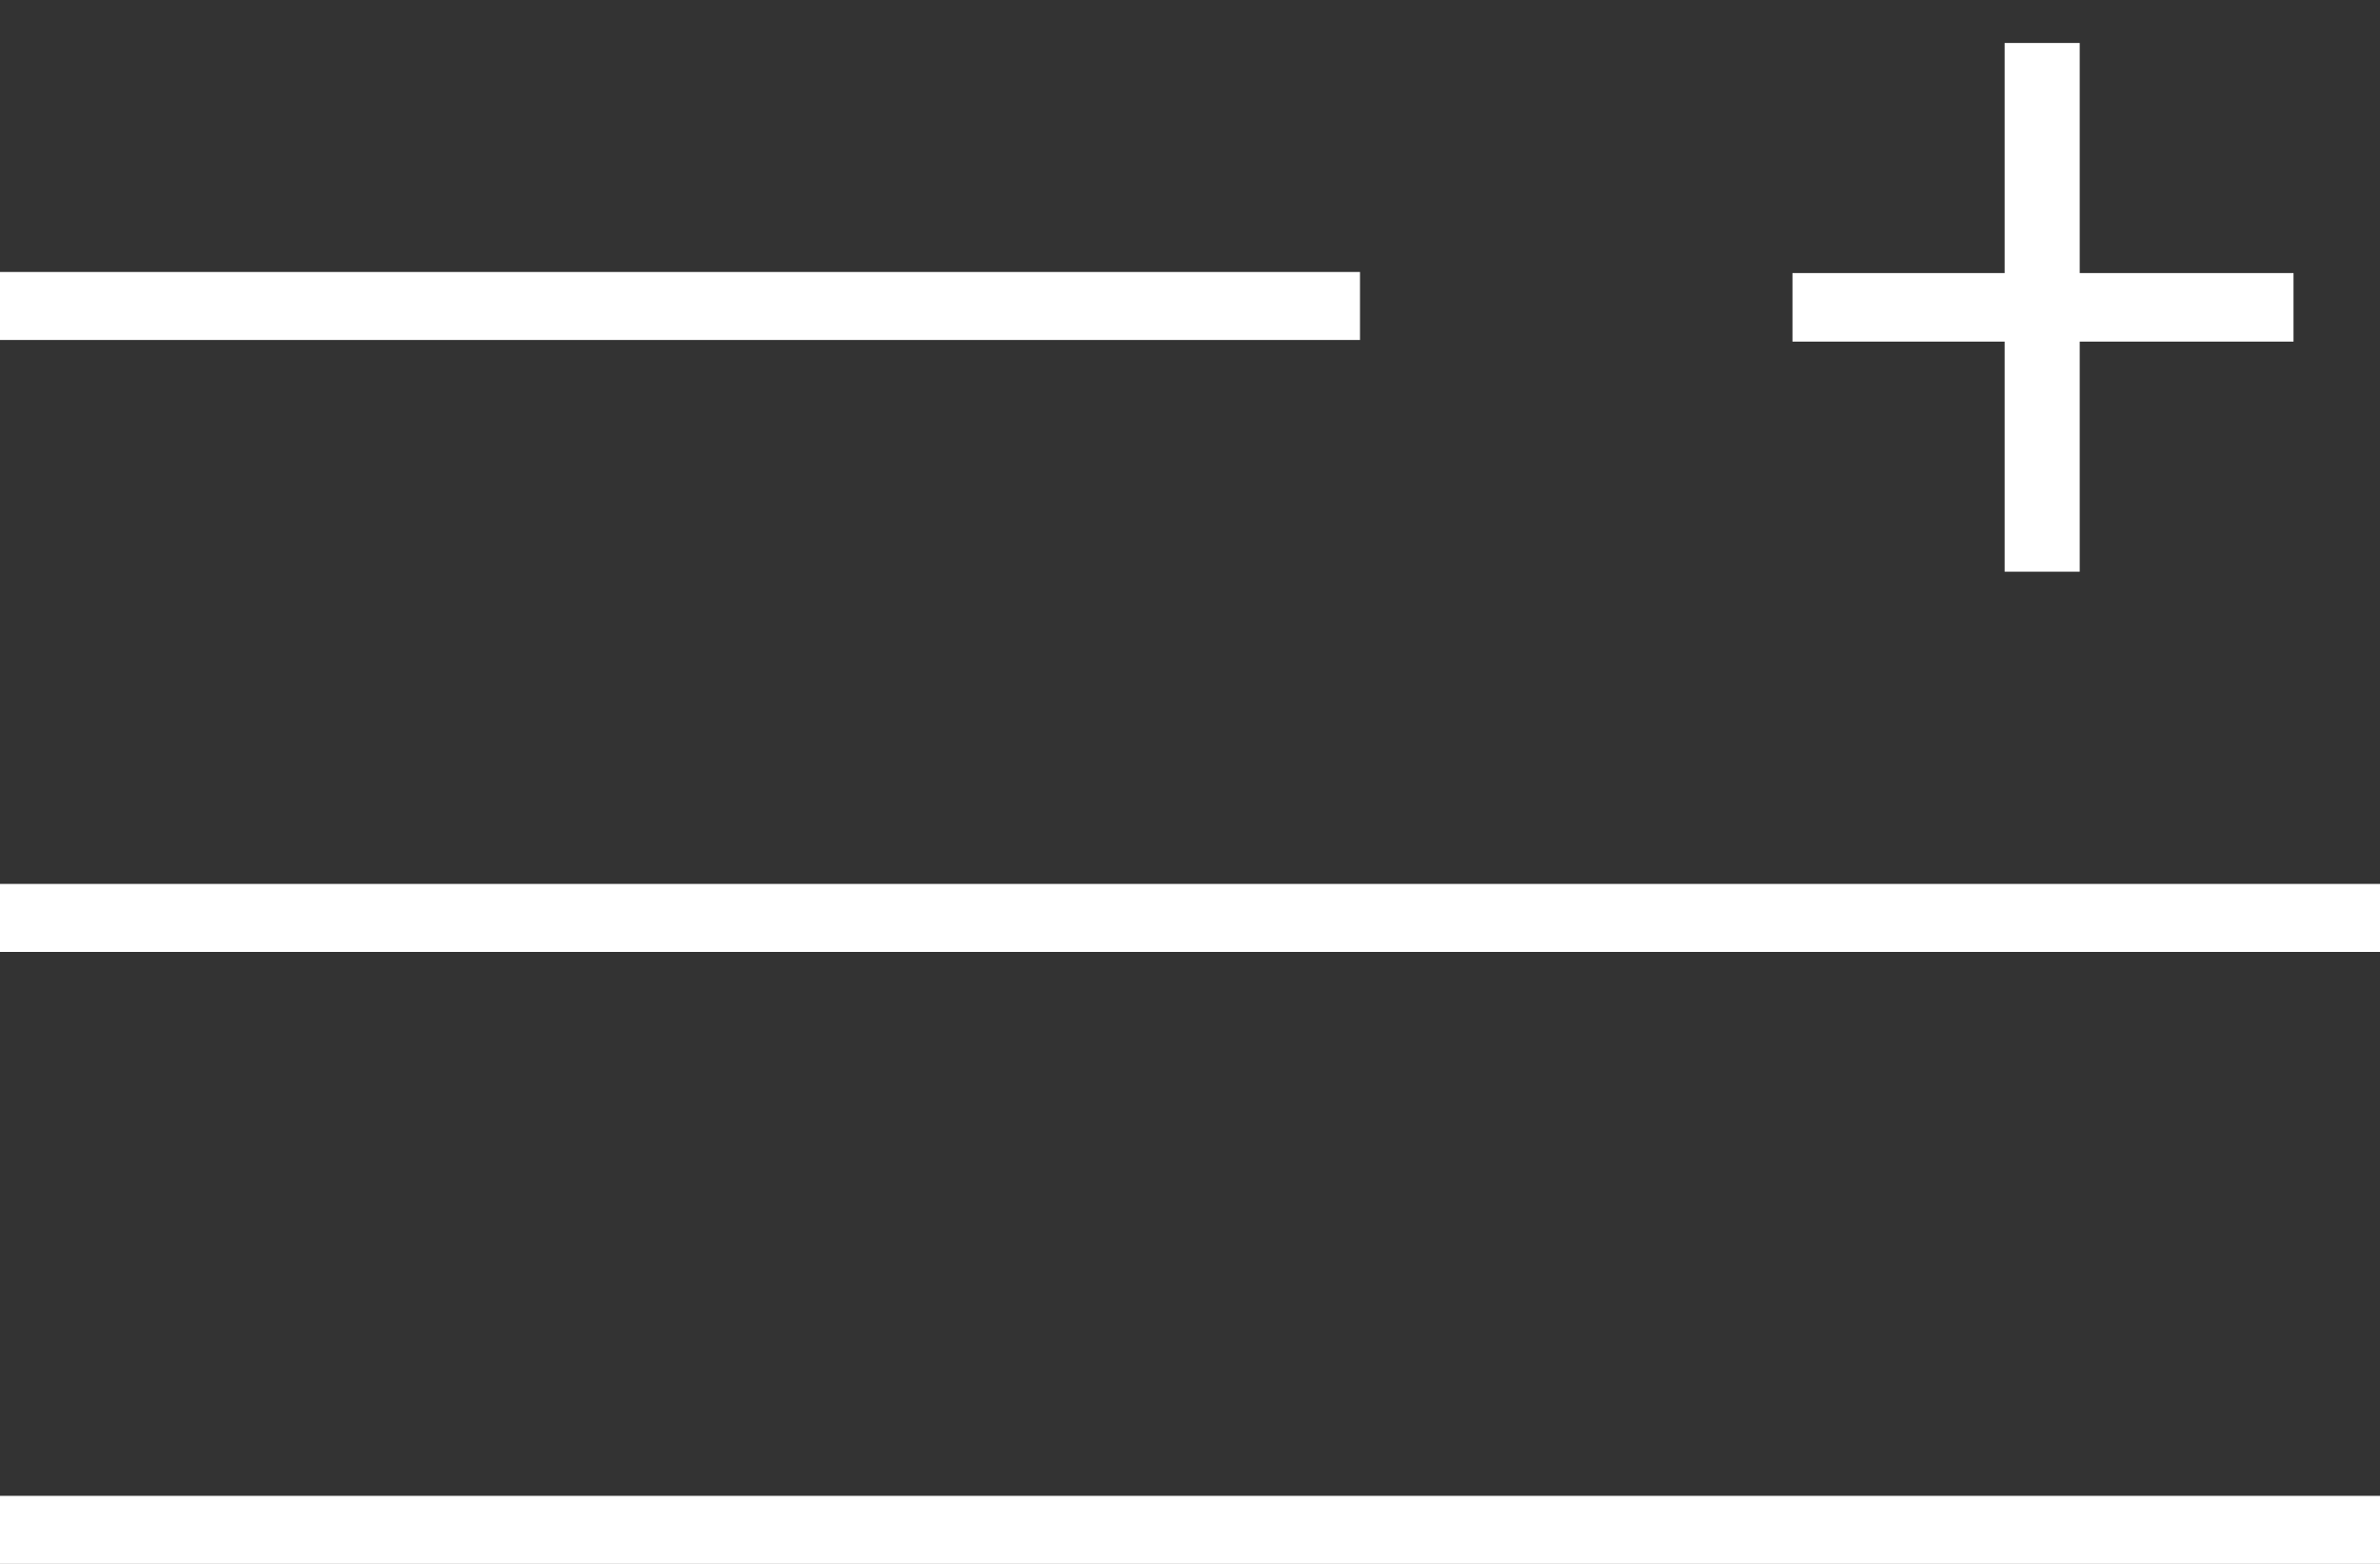
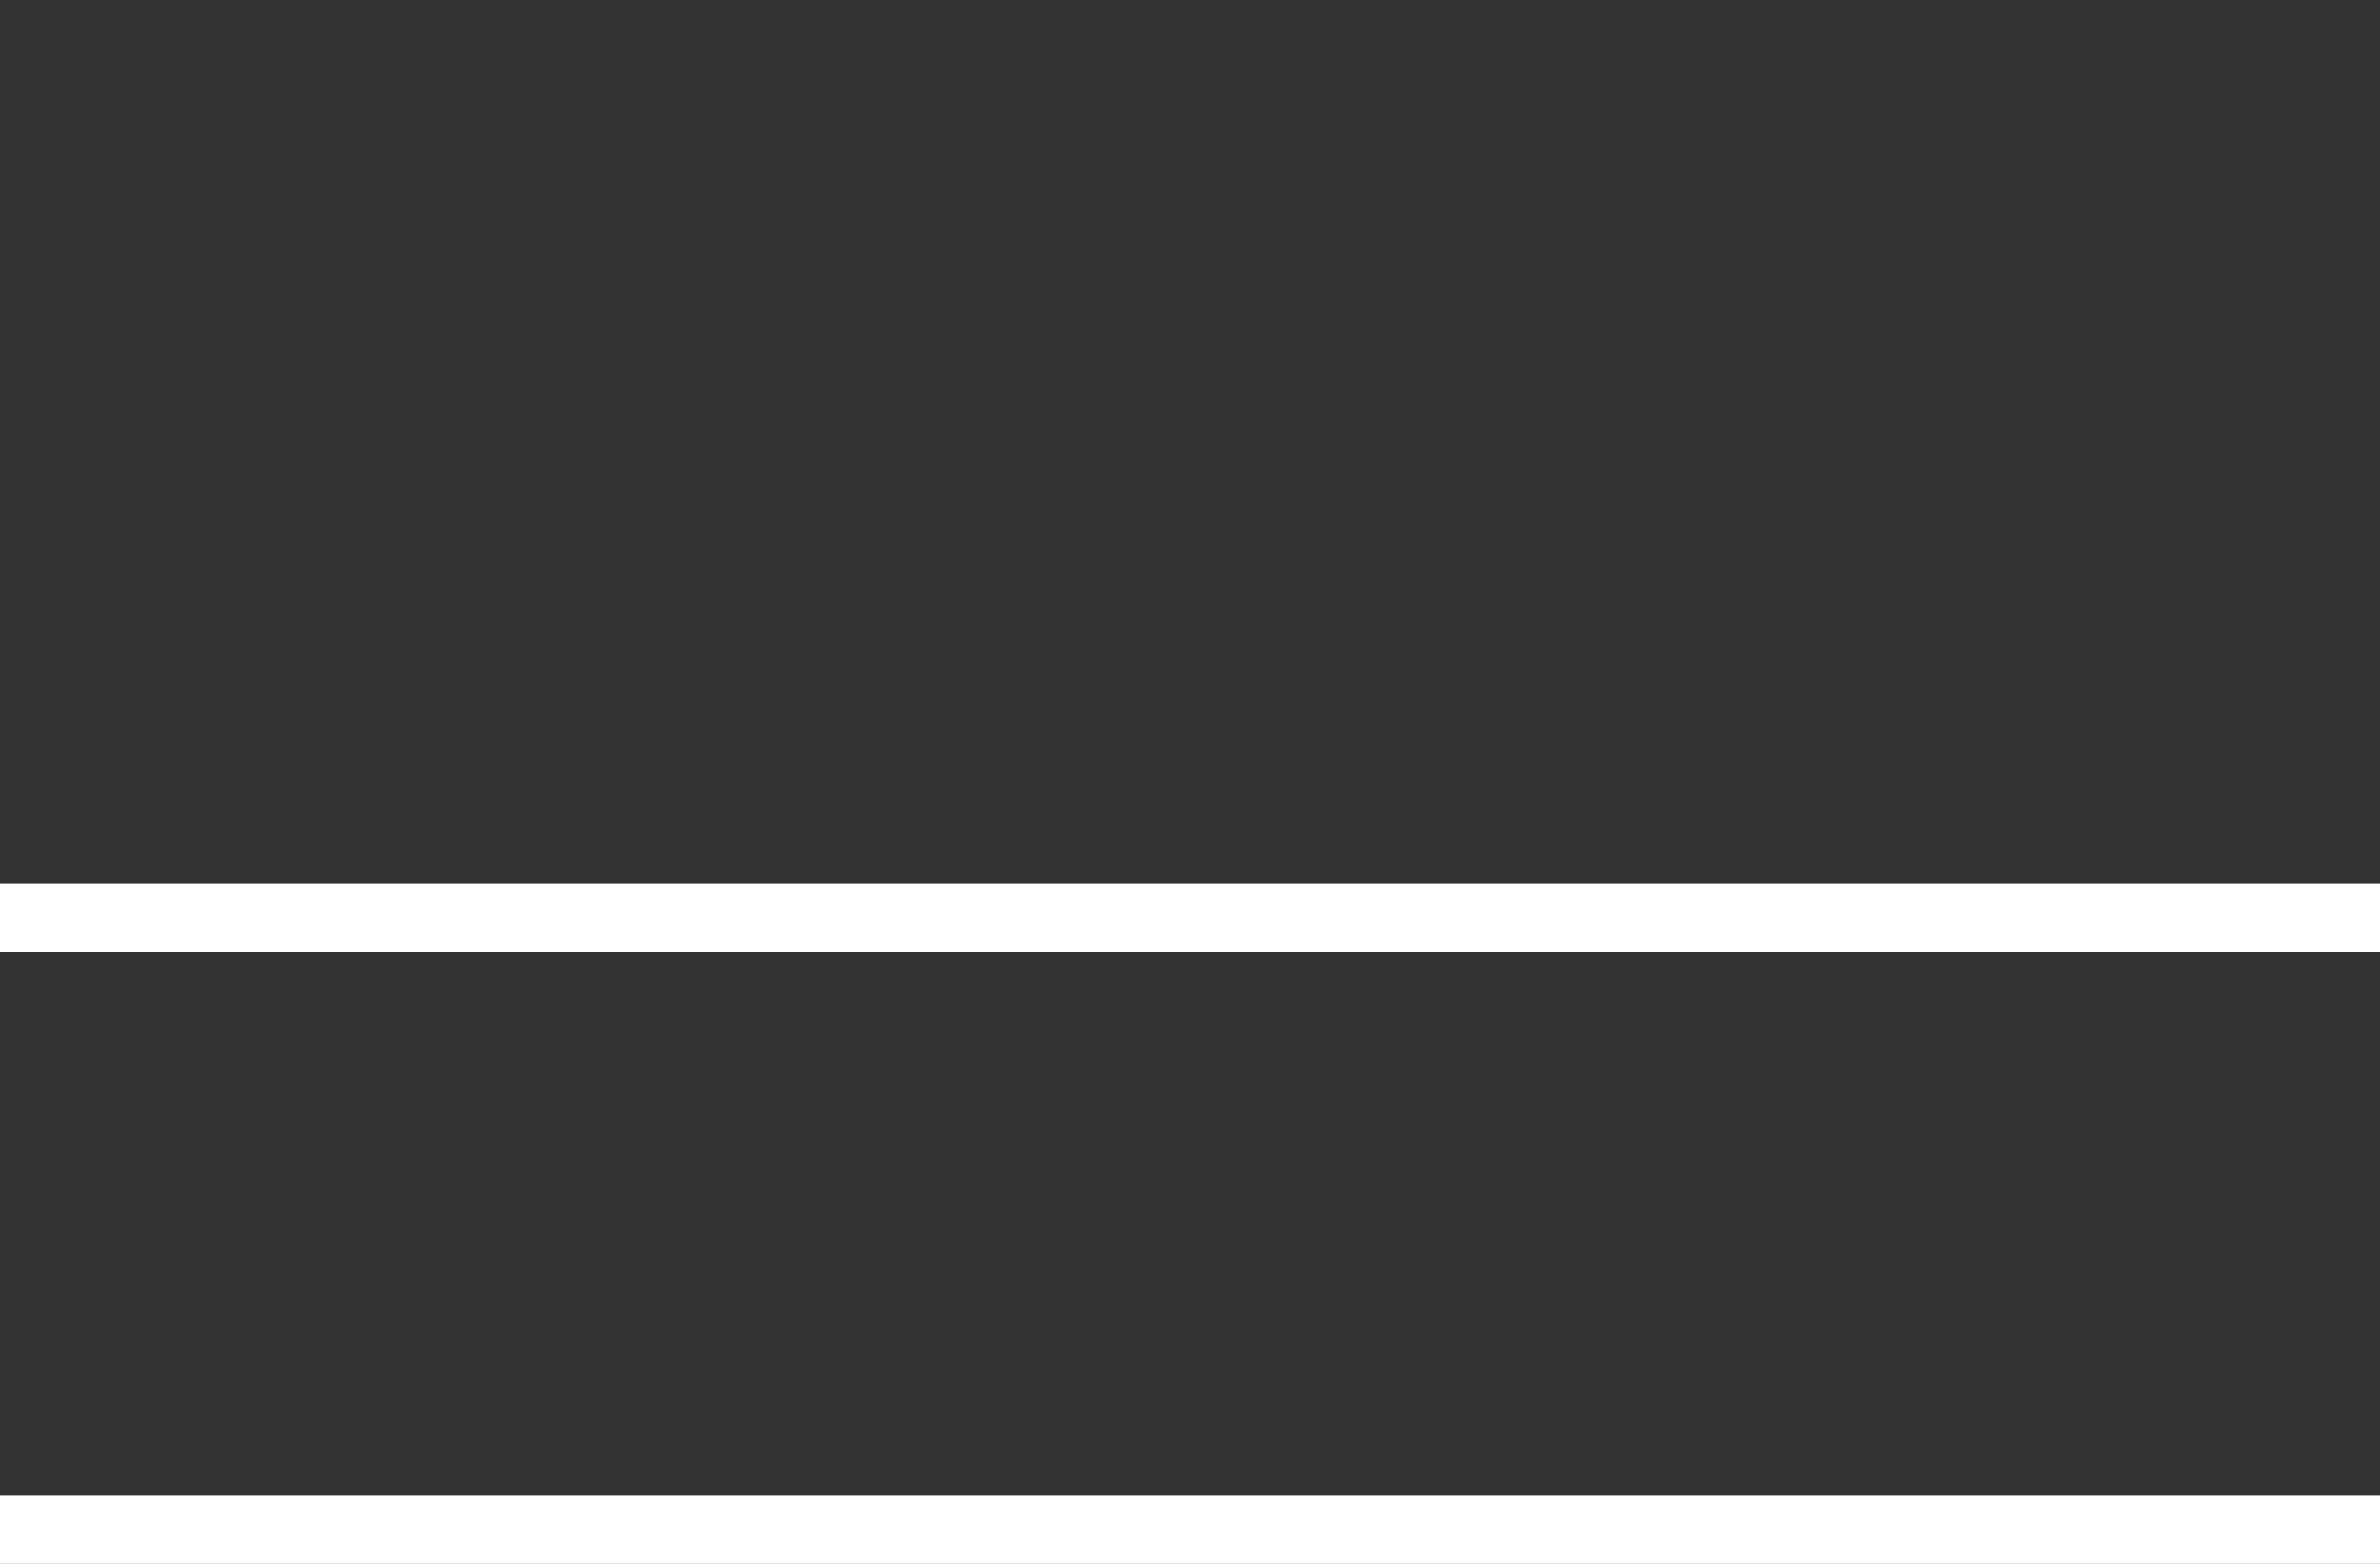
<svg xmlns="http://www.w3.org/2000/svg" width="35" height="23" viewBox="0 0 35 23" fill="none">
  <rect x="0" y="0" width="35" height="23" fill="#333333" stroke="none" />
-   <rect y="4" width="20" height="1" fill="white" />
  <rect y="13" width="35" height="1" fill="white" />
  <rect y="22" width="35" height="1" fill="white" />
-   <path d="M26.36 5.024L26.36 4.016L29.48 4.016L29.48 0.632L30.584 0.632L30.584 4.016L33.728 4.016L33.728 5.024L30.584 5.024L30.584 8.408L29.48 8.408L29.48 5.024L26.36 5.024Z" fill="white" />
</svg>